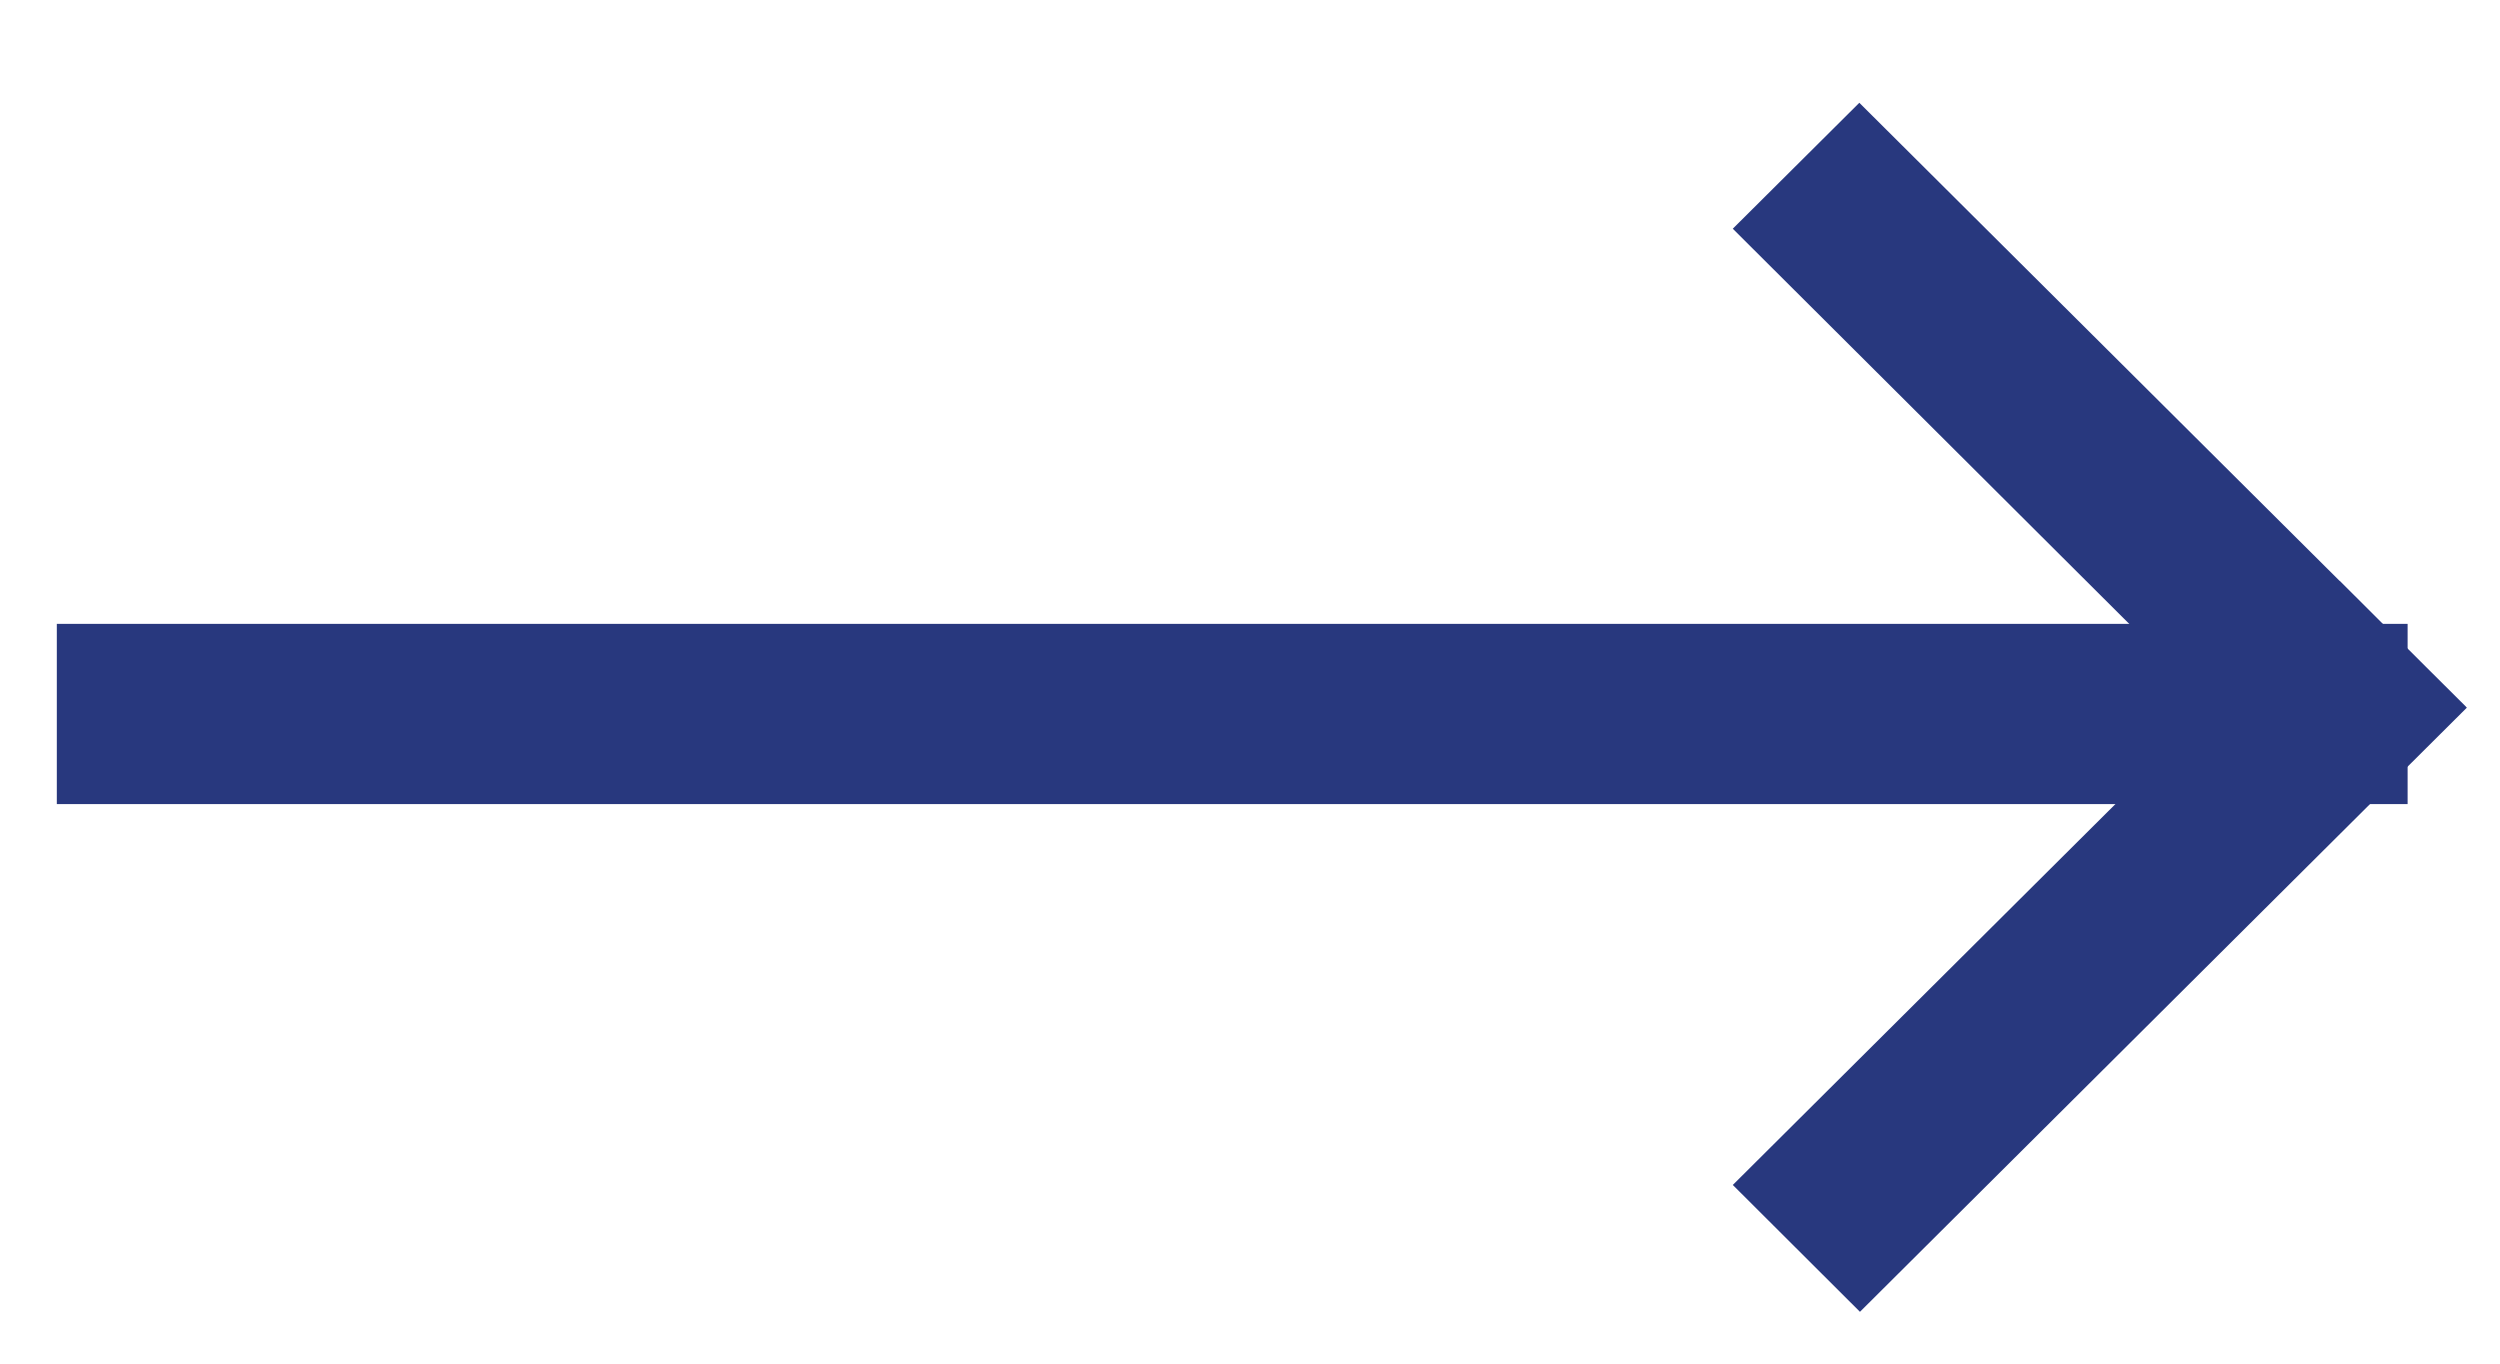
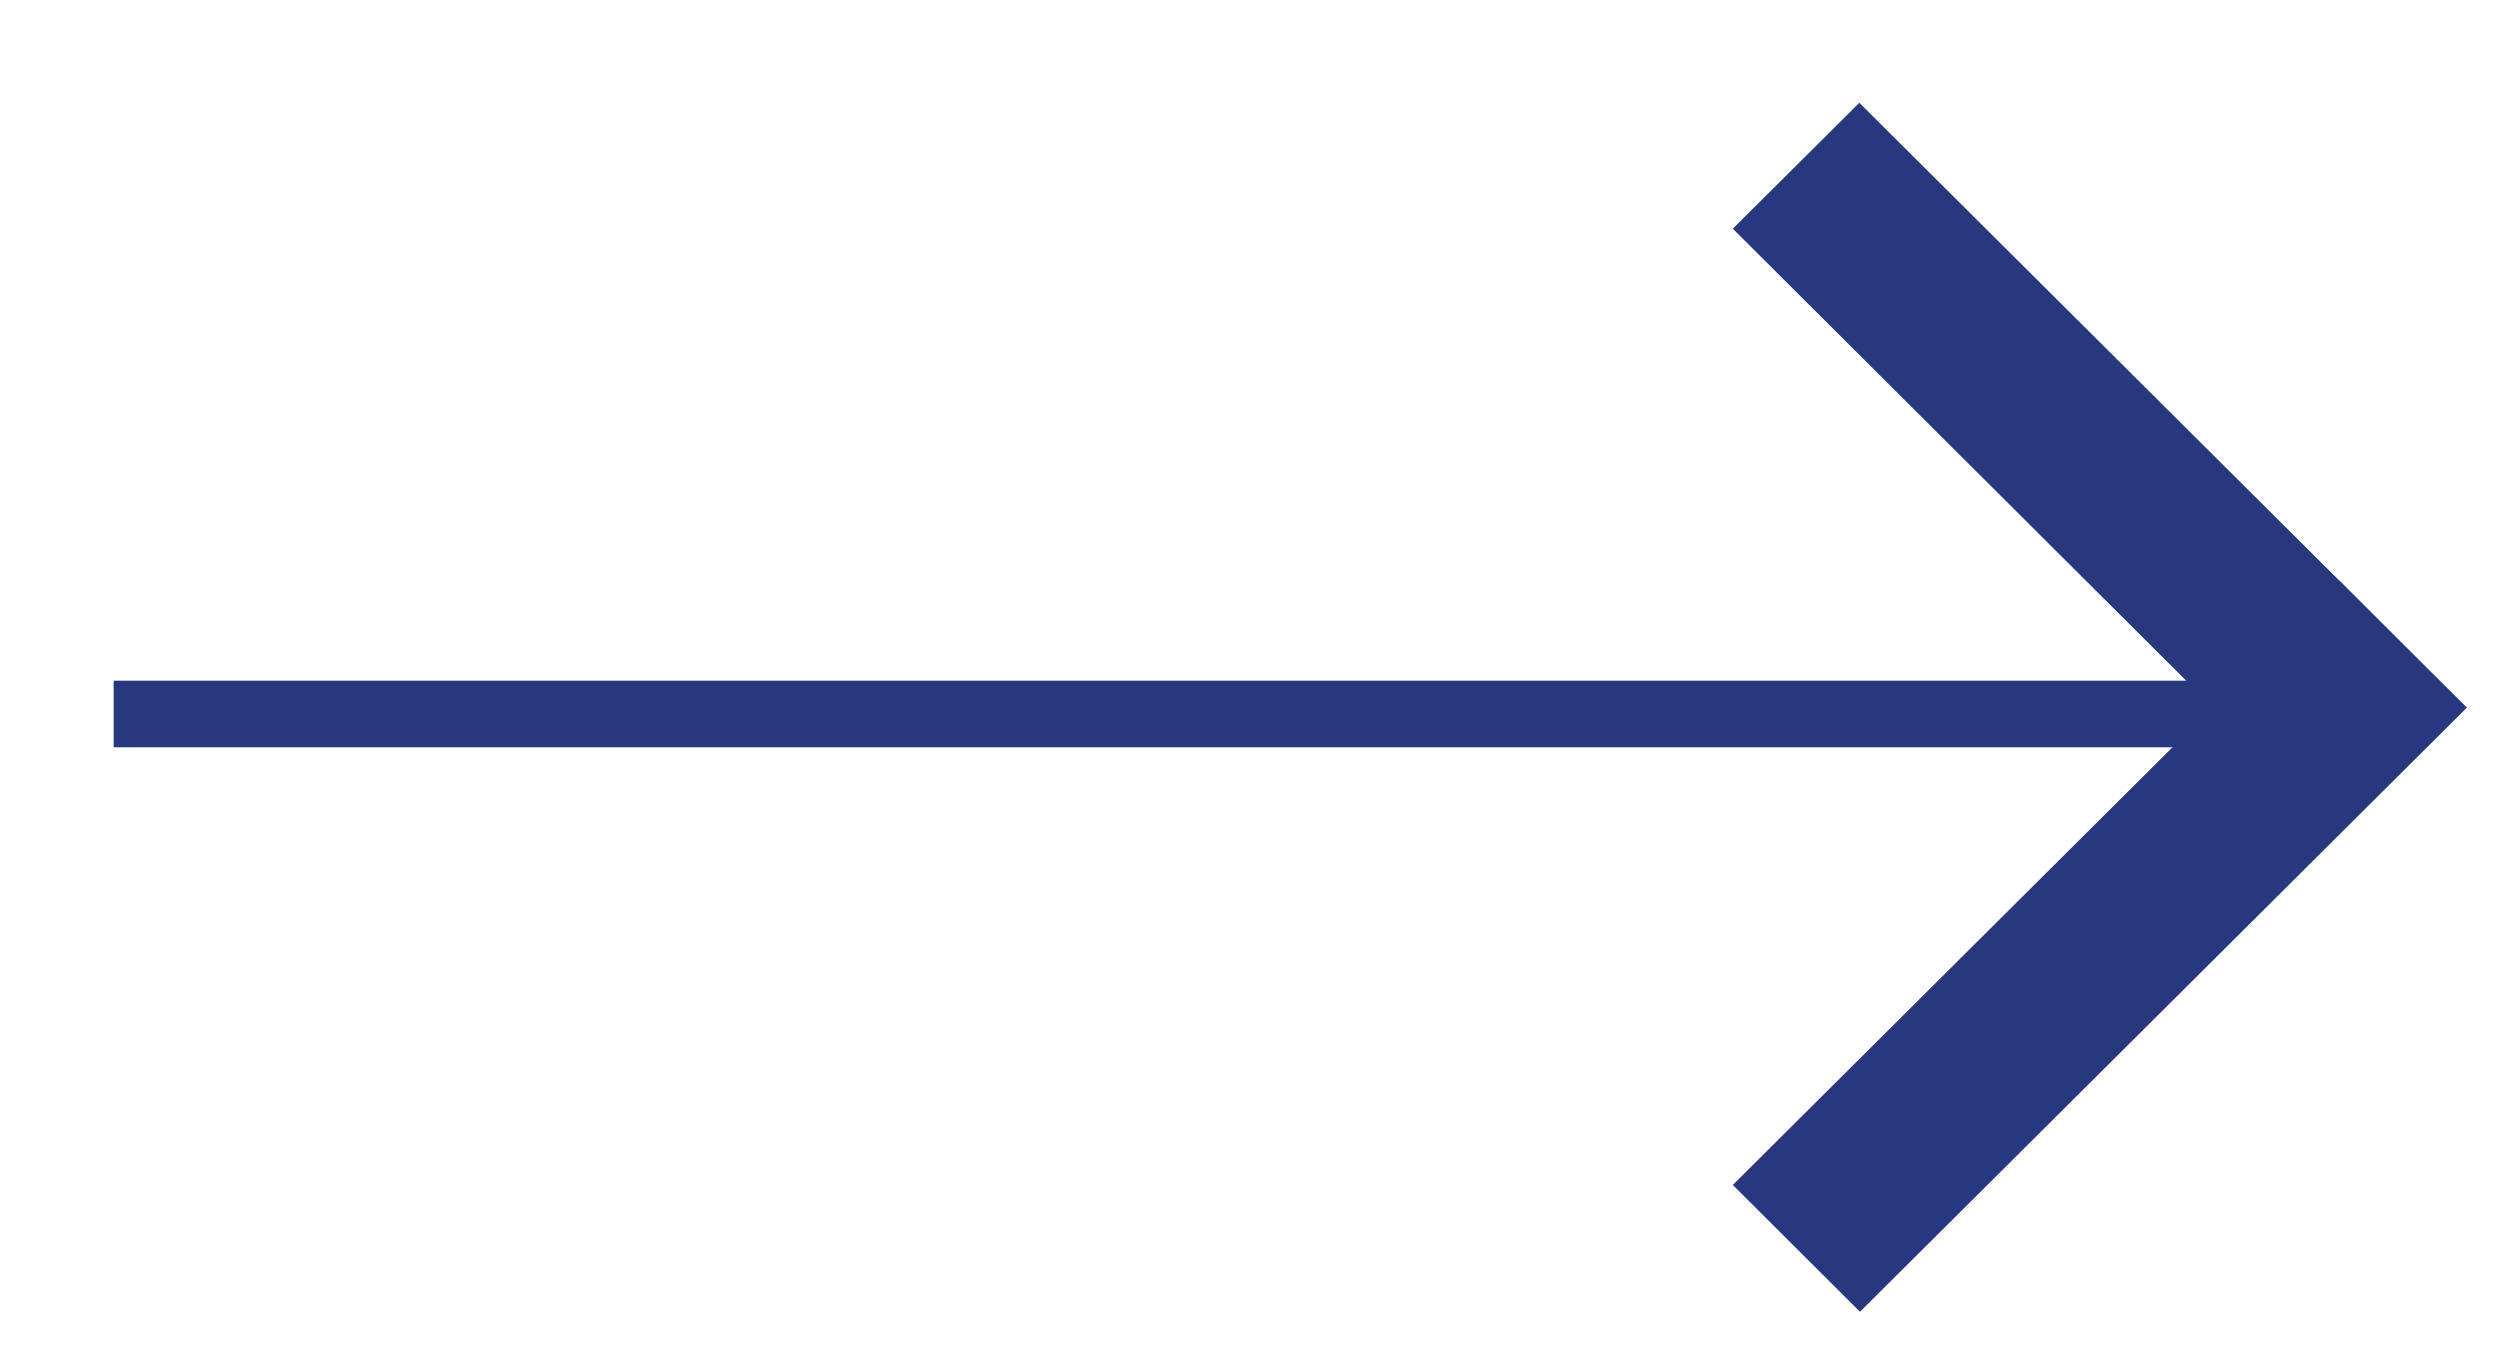
<svg xmlns="http://www.w3.org/2000/svg" width="22" height="12" viewBox="0 0 22 12" fill="none">
  <path d="M15.957 2.013L16.362 1.61L20.994 6.221L20.589 6.63L15.957 2.013ZM15.957 10.428L20.589 5.817L21 6.227L16.368 10.838L15.957 10.428Z" fill="#28387E" />
  <path d="M20.687 5.99H1V6.576H20.687V5.99Z" fill="#28387E" />
  <path d="M15.957 2.013L16.362 1.61L20.994 6.221L20.589 6.63L15.957 2.013ZM15.957 10.428L20.589 5.817L21 6.227L16.368 10.838L15.957 10.428Z" stroke="#28387E" />
-   <path d="M20.687 5.99H1V6.576H20.687V5.99Z" stroke="#28387E" />
</svg>